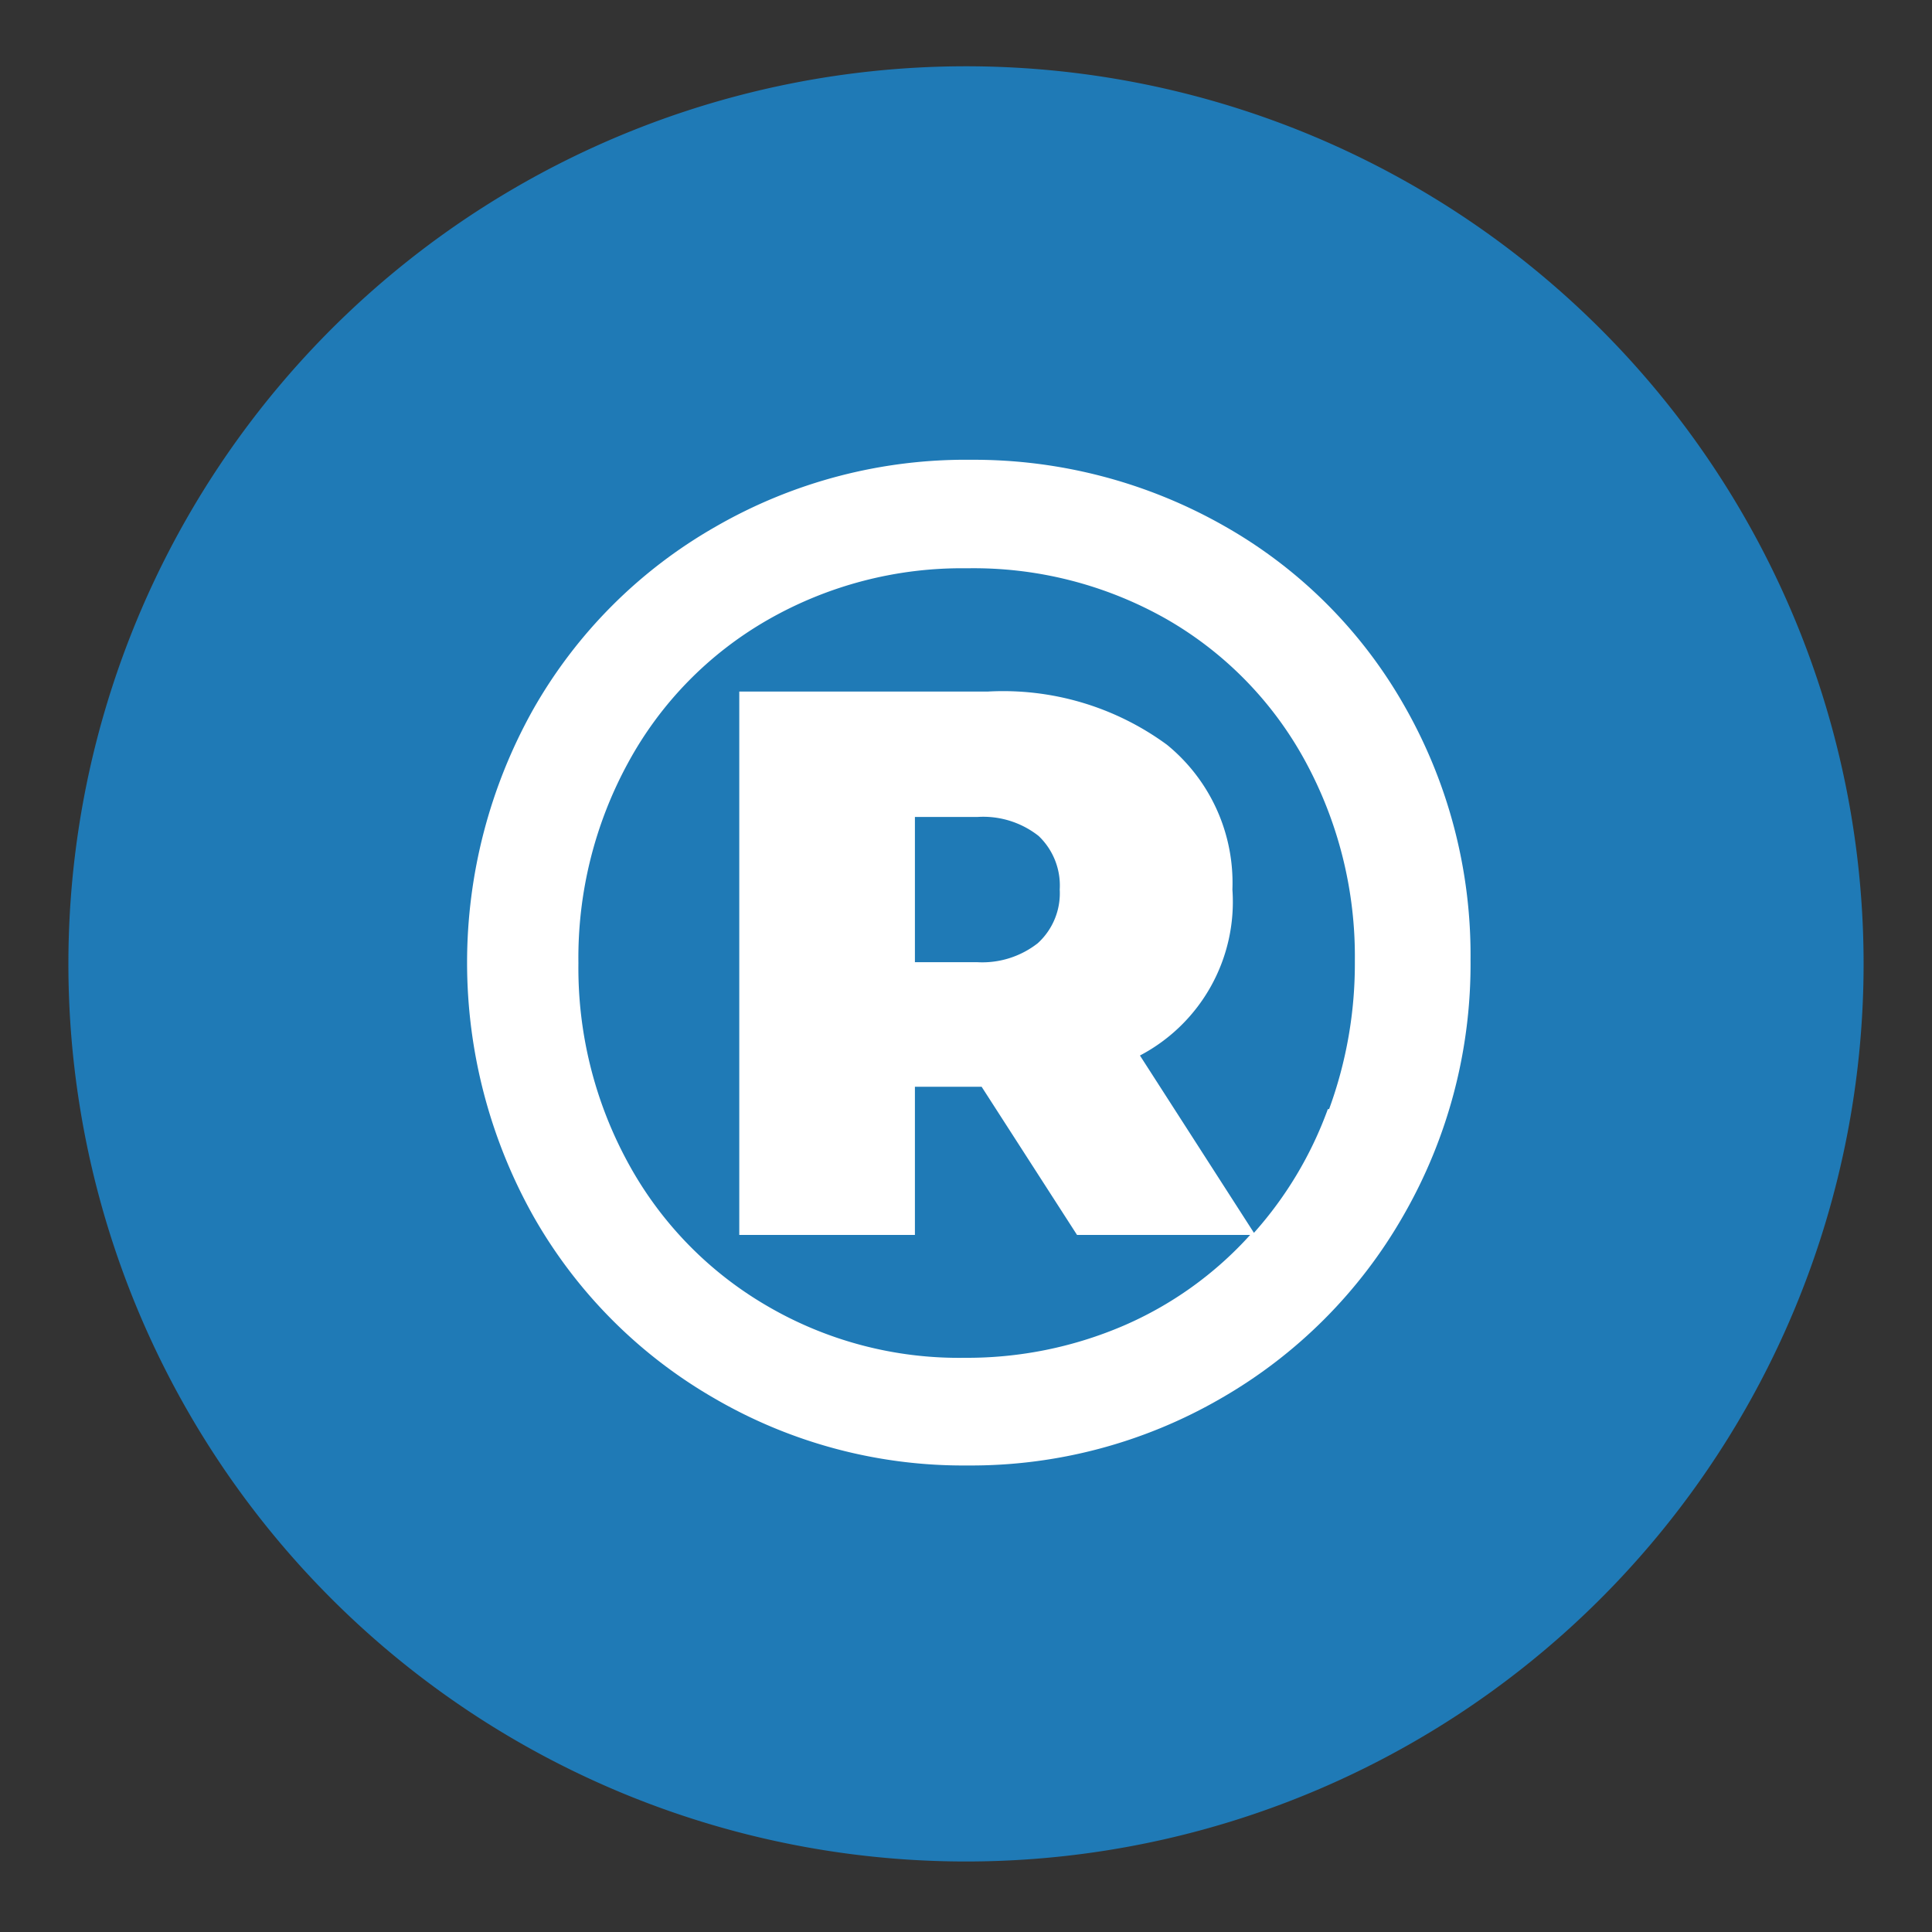
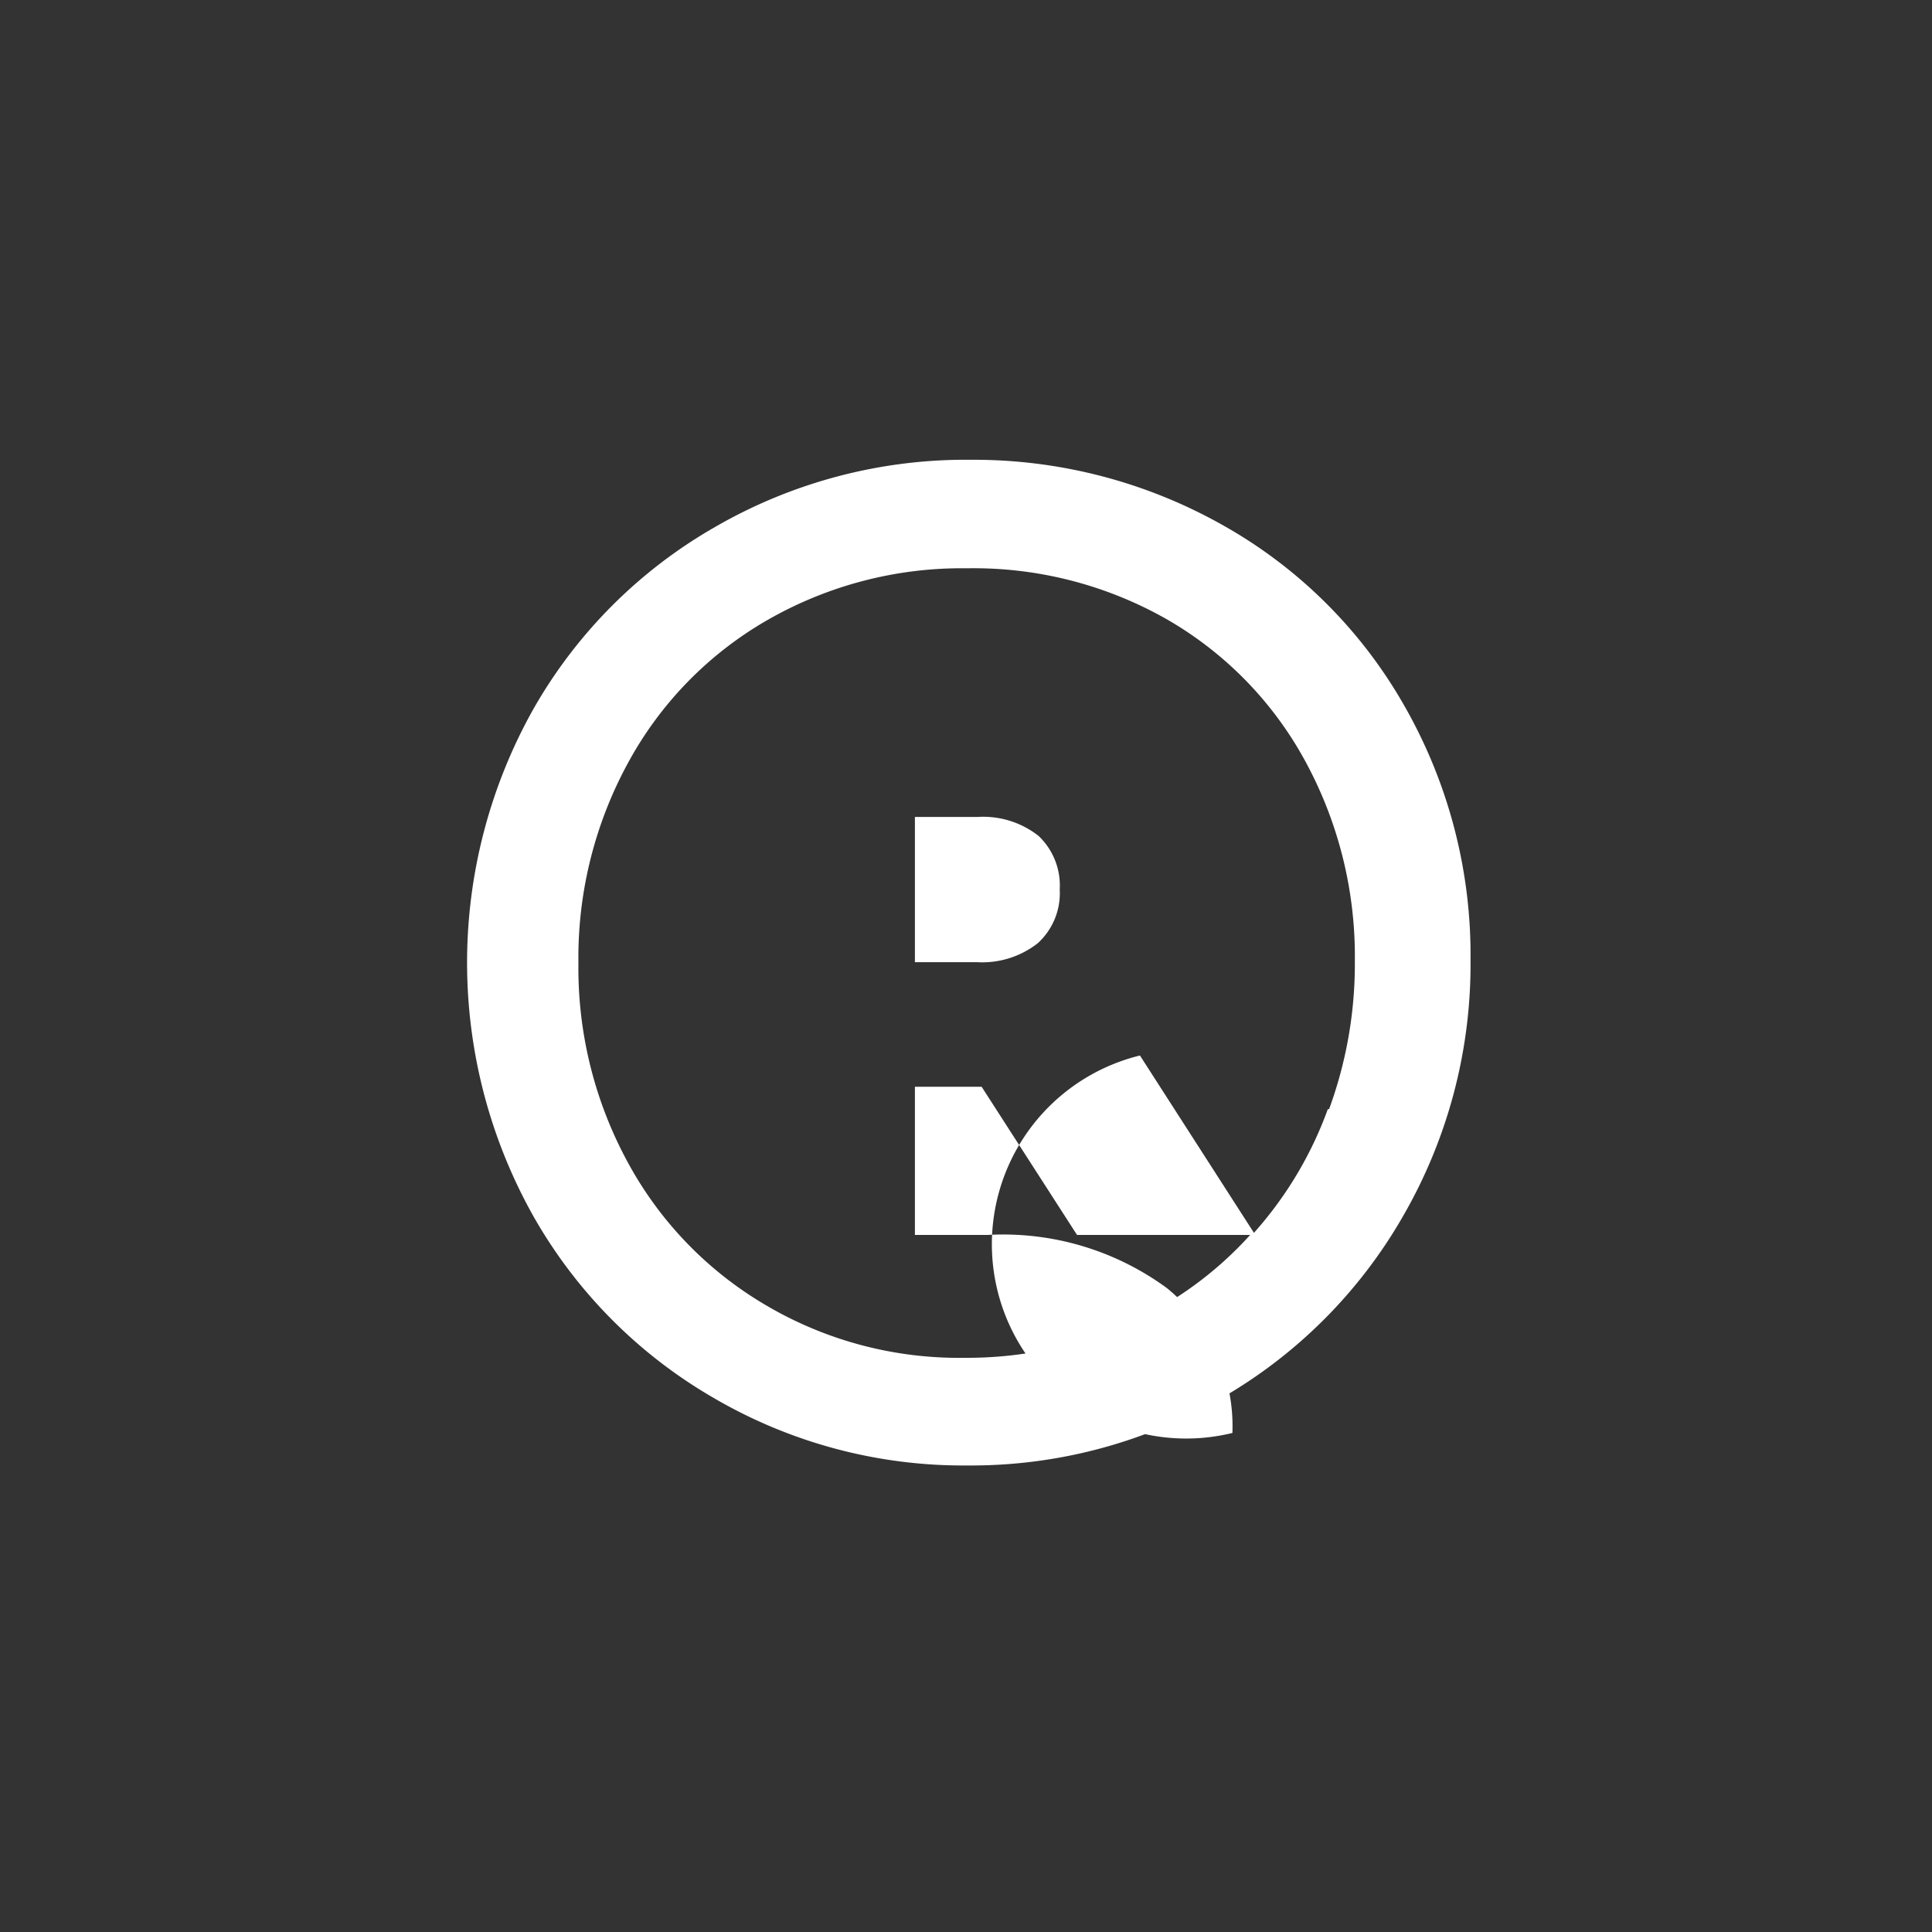
<svg xmlns="http://www.w3.org/2000/svg" viewBox="0 0 45.76 45.76">
  <rect x="0" y="0" width="45.76" height="45.76" fill="#333333" stroke="none" />
  <defs>
    <style>.a{fill:#1f7ab6;}.b{fill:#fff;}</style>
  </defs>
-   <path class="a" d="M22.88,44.09A21.26,21.26,0,1,0,1.62,22.83,21.26,21.26,0,0,0,22.88,44.09" />
-   <path class="b" d="M29,12.46a11.3,11.3,0,0,1,4.27,4.27,11.89,11.89,0,0,1,1.56,6,11.93,11.93,0,0,1-1.59,6.06,11.66,11.66,0,0,1-4.32,4.33,11.8,11.8,0,0,1-6,1.59,11.71,11.71,0,0,1-6-1.59,11.55,11.55,0,0,1-4.29-4.32,12.27,12.27,0,0,1,0-12,11.53,11.53,0,0,1,4.31-4.32,11.86,11.86,0,0,1,6.07-1.59A12,12,0,0,1,29,12.46Zm2.48,13.81a10,10,0,0,0,.61-3.51A9.67,9.67,0,0,0,30.9,18a8.62,8.62,0,0,0-3.26-3.33,9.25,9.25,0,0,0-4.73-1.21,9.25,9.25,0,0,0-4.74,1.23,8.66,8.66,0,0,0-3.29,3.37,9.64,9.64,0,0,0-1.18,4.75,9.63,9.63,0,0,0,1.18,4.74,8.75,8.75,0,0,0,3.27,3.37,9,9,0,0,0,4.7,1.24,9.39,9.39,0,0,0,3.76-.76,8.66,8.66,0,0,0,3-2.15H25.51l-2.26-3.51H21.67v3.51H17.51V16.38h5.88a6.56,6.56,0,0,1,4.25,1.26,4.22,4.22,0,0,1,1.55,3.43A4.11,4.11,0,0,1,27,25L29.7,29.2A9,9,0,0,0,31.45,26.27Zm-8.33-3.48a2.13,2.13,0,0,0,1.43-.45,1.6,1.6,0,0,0,.52-1.27,1.62,1.62,0,0,0-.5-1.27,2.12,2.12,0,0,0-1.45-.45H21.67v3.44Z" />
+   <path class="b" d="M29,12.46a11.3,11.3,0,0,1,4.27,4.27,11.89,11.89,0,0,1,1.56,6,11.93,11.93,0,0,1-1.59,6.06,11.66,11.66,0,0,1-4.32,4.33,11.8,11.8,0,0,1-6,1.59,11.71,11.71,0,0,1-6-1.59,11.55,11.55,0,0,1-4.29-4.32,12.27,12.27,0,0,1,0-12,11.53,11.53,0,0,1,4.31-4.32,11.86,11.86,0,0,1,6.07-1.59A12,12,0,0,1,29,12.46Zm2.48,13.81a10,10,0,0,0,.61-3.51A9.67,9.67,0,0,0,30.9,18a8.62,8.62,0,0,0-3.26-3.33,9.25,9.25,0,0,0-4.73-1.21,9.25,9.25,0,0,0-4.74,1.23,8.66,8.66,0,0,0-3.29,3.37,9.64,9.64,0,0,0-1.18,4.75,9.63,9.63,0,0,0,1.18,4.74,8.75,8.75,0,0,0,3.27,3.37,9,9,0,0,0,4.7,1.24,9.39,9.39,0,0,0,3.76-.76,8.66,8.66,0,0,0,3-2.15H25.51l-2.26-3.51H21.67v3.51H17.51h5.88a6.56,6.56,0,0,1,4.25,1.26,4.22,4.22,0,0,1,1.55,3.43A4.11,4.11,0,0,1,27,25L29.7,29.2A9,9,0,0,0,31.45,26.27Zm-8.33-3.48a2.13,2.13,0,0,0,1.43-.45,1.6,1.6,0,0,0,.52-1.27,1.62,1.62,0,0,0-.5-1.27,2.12,2.12,0,0,0-1.45-.45H21.67v3.44Z" />
</svg>